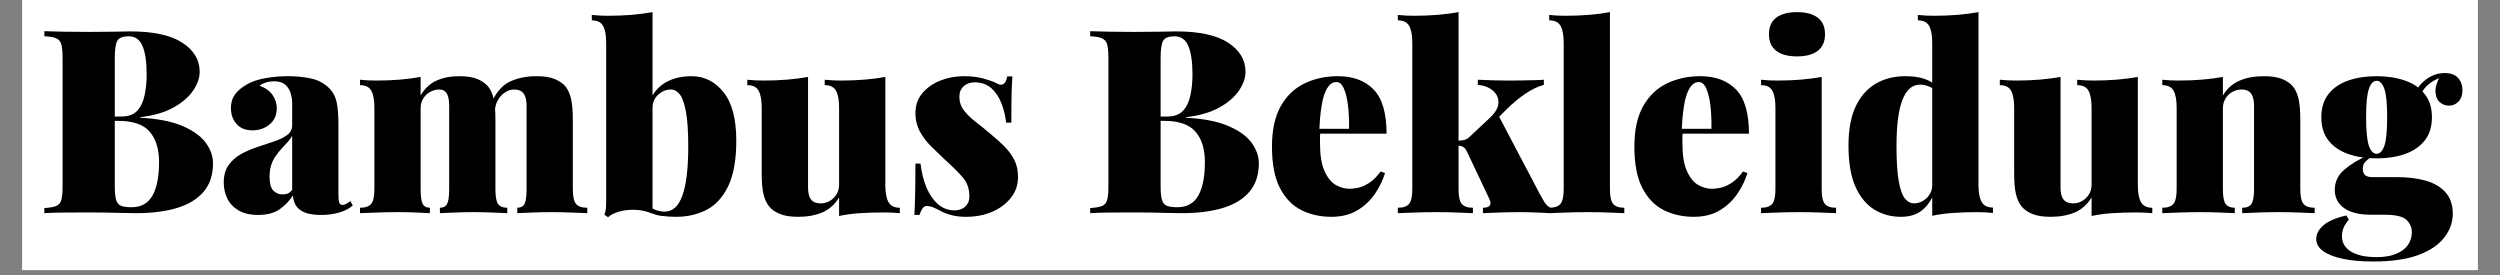
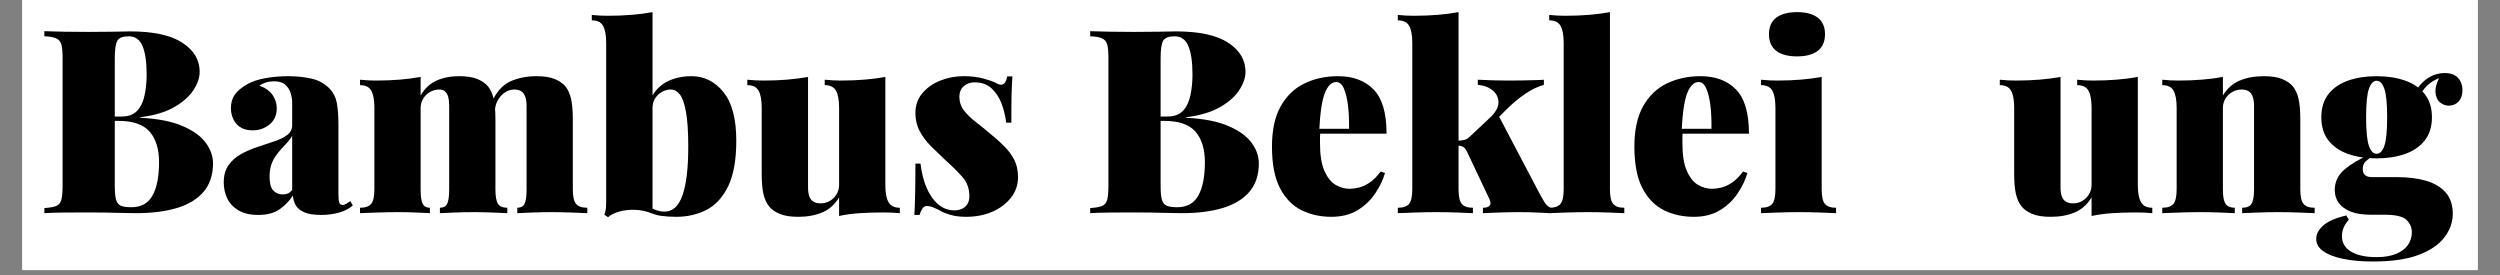
<svg xmlns="http://www.w3.org/2000/svg" version="1.0" preserveAspectRatio="xMidYMid meet" height="55" viewBox="0 0 375 41.25" zoomAndPan="magnify" width="500">
  <rect x="0" y="0" width="375" height="41.25" fill="#808080" stroke="none" />
  <defs>
    <g />
    <clipPath id="e67b17426a">
      <path clip-rule="nonzero" d="M 3.348 0 L 371.652 0 L 371.652 40.512 L 3.348 40.512 Z M 3.348 0" />
    </clipPath>
    <clipPath id="e686d0bf2a">
      <path clip-rule="nonzero" d="M 4 0 L 371 0 L 371 40.512 L 4 40.512 Z M 4 0" />
    </clipPath>
    <clipPath id="de3084b7ac">
      <rect height="41" y="0" width="367" x="0" />
    </clipPath>
  </defs>
  <g clip-path="url(#e67b17426a)">
    <path fill-rule="nonzero" fill-opacity="1" d="M 3.348 0 L 371.652 0 L 371.652 40.512 L 3.348 40.512 Z M 3.348 0" fill="#ffffff" />
    <path fill-rule="nonzero" fill-opacity="1" d="M 3.348 0 L 371.652 0 L 371.652 40.512 L 3.348 40.512 Z M 3.348 0" fill="#ffffff" />
  </g>
  <g clip-path="url(#e686d0bf2a)">
    <g transform="matrix(1, 0, 0, 1, 4, 0)">
      <g clip-path="url(#de3084b7ac)">
        <g fill-opacity="1" fill="#000000">
          <g transform="translate(1.576, 31.975)">
            <g>
              <path d="M 1.078 -27.297 C 1.828 -27.273 2.812 -27.25 4.031 -27.219 C 5.25 -27.195 6.477 -27.188 7.719 -27.188 C 9 -27.188 10.227 -27.195 11.406 -27.219 C 12.594 -27.25 13.43 -27.266 13.922 -27.266 C 17.441 -27.266 20.062 -26.695 21.781 -25.562 C 23.508 -24.438 24.375 -22.984 24.375 -21.203 C 24.375 -20.305 24.051 -19.375 23.406 -18.406 C 22.758 -17.445 21.781 -16.598 20.469 -15.859 C 19.164 -15.129 17.5 -14.641 15.469 -14.391 L 15.469 -14.312 C 18.113 -14.176 20.234 -13.758 21.828 -13.062 C 23.422 -12.375 24.578 -11.535 25.297 -10.547 C 26.016 -9.555 26.375 -8.535 26.375 -7.484 C 26.375 -5.754 25.91 -4.336 24.984 -3.234 C 24.055 -2.129 22.723 -1.312 20.984 -0.781 C 19.254 -0.258 17.195 0 14.812 0 C 14.188 0 13.273 -0.016 12.078 -0.047 C 10.891 -0.086 9.461 -0.109 7.797 -0.109 C 6.504 -0.109 5.25 -0.102 4.031 -0.094 C 2.812 -0.082 1.828 -0.051 1.078 0 L 1.078 -0.766 C 1.879 -0.816 2.473 -0.922 2.859 -1.078 C 3.242 -1.234 3.5 -1.539 3.625 -2 C 3.75 -2.469 3.812 -3.164 3.812 -4.094 L 3.812 -23.219 C 3.812 -24.164 3.75 -24.863 3.625 -25.312 C 3.5 -25.758 3.234 -26.066 2.828 -26.234 C 2.43 -26.41 1.848 -26.508 1.078 -26.531 Z M 13.734 -26.531 C 12.859 -26.531 12.289 -26.312 12.031 -25.875 C 11.77 -25.438 11.641 -24.551 11.641 -23.219 L 11.641 -4.094 C 11.641 -3.188 11.703 -2.5 11.828 -2.031 C 11.961 -1.57 12.207 -1.266 12.562 -1.109 C 12.926 -0.961 13.457 -0.891 14.156 -0.891 C 15.594 -0.891 16.641 -1.473 17.297 -2.641 C 17.953 -3.805 18.281 -5.473 18.281 -7.641 C 18.281 -9.617 17.812 -11.145 16.875 -12.219 C 15.938 -13.301 14.375 -13.844 12.188 -13.844 L 9.375 -13.844 C 9.375 -13.844 9.375 -13.953 9.375 -14.172 C 9.375 -14.391 9.375 -14.5 9.375 -14.5 L 12.688 -14.5 C 13.688 -14.5 14.457 -14.785 15 -15.359 C 15.539 -15.941 15.91 -16.711 16.109 -17.672 C 16.316 -18.641 16.422 -19.676 16.422 -20.781 C 16.422 -22.688 16.211 -24.117 15.797 -25.078 C 15.391 -26.047 14.703 -26.531 13.734 -26.531 Z M 13.734 -26.531" />
            </g>
          </g>
        </g>
        <g fill-opacity="1" fill="#000000">
          <g transform="translate(28.717, 31.975)">
            <g>
              <path d="M 6.016 0.266 C 4.805 0.266 3.816 0.035 3.047 -0.422 C 2.273 -0.891 1.711 -1.492 1.359 -2.234 C 1.016 -2.984 0.844 -3.77 0.844 -4.594 C 0.844 -5.664 1.086 -6.539 1.578 -7.219 C 2.066 -7.906 2.703 -8.461 3.484 -8.891 C 4.273 -9.316 5.102 -9.672 5.969 -9.953 C 6.844 -10.234 7.672 -10.508 8.453 -10.781 C 9.242 -11.051 9.883 -11.367 10.375 -11.734 C 10.863 -12.109 11.109 -12.594 11.109 -13.188 L 11.109 -16.625 C 11.109 -17.031 11.035 -17.477 10.891 -17.969 C 10.754 -18.457 10.492 -18.879 10.109 -19.234 C 9.723 -19.598 9.145 -19.781 8.375 -19.781 C 7.957 -19.781 7.562 -19.723 7.188 -19.609 C 6.812 -19.492 6.484 -19.332 6.203 -19.125 C 7.109 -18.789 7.766 -18.32 8.172 -17.719 C 8.586 -17.113 8.797 -16.453 8.797 -15.734 C 8.797 -14.703 8.43 -13.891 7.703 -13.297 C 6.984 -12.711 6.141 -12.422 5.172 -12.422 C 4.141 -12.422 3.336 -12.738 2.766 -13.375 C 2.203 -14.02 1.922 -14.816 1.922 -15.766 C 1.922 -16.566 2.117 -17.242 2.516 -17.797 C 2.922 -18.348 3.52 -18.852 4.312 -19.312 C 5.082 -19.75 6.008 -20.062 7.094 -20.25 C 8.176 -20.445 9.305 -20.547 10.484 -20.547 C 11.742 -20.547 12.914 -20.426 14 -20.188 C 15.082 -19.945 16.008 -19.426 16.781 -18.625 C 17.312 -18.062 17.656 -17.352 17.812 -16.5 C 17.969 -15.656 18.047 -14.566 18.047 -13.234 L 18.047 -2.891 C 18.047 -2.242 18.086 -1.805 18.172 -1.578 C 18.266 -1.348 18.43 -1.234 18.672 -1.234 C 18.867 -1.234 19.062 -1.297 19.25 -1.422 C 19.445 -1.555 19.641 -1.688 19.828 -1.812 L 20.203 -1.156 C 19.641 -0.664 18.941 -0.305 18.109 -0.078 C 17.273 0.148 16.395 0.266 15.469 0.266 C 14.363 0.266 13.508 0.129 12.906 -0.141 C 12.301 -0.41 11.875 -0.77 11.625 -1.219 C 11.383 -1.664 11.25 -2.145 11.219 -2.656 C 10.676 -1.812 10 -1.113 9.188 -0.562 C 8.383 -0.008 7.328 0.266 6.016 0.266 Z M 9.672 -2.812 C 9.961 -2.812 10.219 -2.852 10.438 -2.938 C 10.656 -3.031 10.879 -3.207 11.109 -3.469 L 11.109 -11.609 C 10.93 -11.273 10.691 -10.945 10.391 -10.625 C 10.098 -10.301 9.797 -9.973 9.484 -9.641 C 9.18 -9.305 8.895 -8.945 8.625 -8.562 C 8.352 -8.176 8.133 -7.734 7.969 -7.234 C 7.801 -6.734 7.719 -6.145 7.719 -5.469 C 7.719 -4.5 7.898 -3.812 8.266 -3.406 C 8.641 -3.008 9.109 -2.812 9.672 -2.812 Z M 9.672 -2.812" />
            </g>
          </g>
        </g>
        <g fill-opacity="1" fill="#000000">
          <g transform="translate(49.189, 31.975)">
            <g>
              <path d="M 15.656 -20.547 C 16.844 -20.547 17.773 -20.398 18.453 -20.109 C 19.129 -19.816 19.648 -19.453 20.016 -19.016 C 20.398 -18.547 20.68 -17.926 20.859 -17.156 C 21.035 -16.383 21.125 -15.344 21.125 -14.031 L 21.125 -3.594 C 21.125 -2.508 21.254 -1.773 21.516 -1.391 C 21.773 -1.004 22.238 -0.812 22.906 -0.812 L 22.906 0 C 22.414 -0.02 21.688 -0.051 20.719 -0.094 C 19.758 -0.133 18.816 -0.156 17.891 -0.156 C 16.891 -0.156 15.91 -0.133 14.953 -0.094 C 14.004 -0.051 13.285 -0.02 12.797 0 L 12.797 -0.812 C 13.316 -0.812 13.676 -1.004 13.875 -1.391 C 14.082 -1.773 14.188 -2.508 14.188 -3.594 L 14.188 -16.125 C 14.188 -16.656 14.133 -17.102 14.031 -17.469 C 13.926 -17.832 13.766 -18.102 13.547 -18.281 C 13.336 -18.457 13.051 -18.547 12.688 -18.547 C 12.227 -18.547 11.785 -18.43 11.359 -18.203 C 10.93 -17.973 10.582 -17.645 10.312 -17.219 C 10.039 -16.789 9.906 -16.305 9.906 -15.766 L 9.906 -3.594 C 9.906 -2.508 10.008 -1.773 10.219 -1.391 C 10.426 -1.004 10.785 -0.812 11.297 -0.812 L 11.297 0 C 10.859 -0.02 10.195 -0.051 9.312 -0.094 C 8.426 -0.133 7.52 -0.156 6.594 -0.156 C 5.508 -0.156 4.414 -0.133 3.312 -0.094 C 2.207 -0.051 1.375 -0.02 0.812 0 L 0.812 -0.812 C 1.602 -0.812 2.16 -1.004 2.484 -1.391 C 2.805 -1.773 2.969 -2.508 2.969 -3.594 L 2.969 -15.812 C 2.969 -16.969 2.812 -17.82 2.5 -18.375 C 2.195 -18.926 1.633 -19.203 0.812 -19.203 L 0.812 -20.016 C 1.633 -19.93 2.43 -19.891 3.203 -19.891 C 4.484 -19.891 5.68 -19.938 6.797 -20.031 C 7.922 -20.125 8.957 -20.258 9.906 -20.438 L 9.906 -17.656 C 10.5 -18.688 11.285 -19.426 12.266 -19.875 C 13.242 -20.32 14.375 -20.547 15.656 -20.547 Z M 27.266 -20.547 C 28.441 -20.547 29.367 -20.398 30.047 -20.109 C 30.734 -19.816 31.258 -19.453 31.625 -19.016 C 32.008 -18.547 32.289 -17.926 32.469 -17.156 C 32.645 -16.383 32.734 -15.344 32.734 -14.031 L 32.734 -3.594 C 32.734 -2.508 32.895 -1.773 33.219 -1.391 C 33.539 -1.004 34.102 -0.812 34.906 -0.812 L 34.906 0 C 34.383 -0.02 33.602 -0.051 32.562 -0.094 C 31.52 -0.133 30.5 -0.156 29.5 -0.156 C 28.5 -0.156 27.52 -0.133 26.562 -0.094 C 25.613 -0.051 24.895 -0.02 24.406 0 L 24.406 -0.812 C 24.926 -0.812 25.285 -1.004 25.484 -1.391 C 25.691 -1.773 25.797 -2.508 25.797 -3.594 L 25.797 -16.125 C 25.797 -16.656 25.727 -17.102 25.594 -17.469 C 25.469 -17.832 25.27 -18.102 25 -18.281 C 24.738 -18.457 24.375 -18.547 23.906 -18.547 C 23.445 -18.547 23.004 -18.406 22.578 -18.125 C 22.148 -17.844 21.801 -17.473 21.531 -17.016 C 21.258 -16.566 21.102 -16.078 21.062 -15.547 L 20.781 -17.078 C 21.477 -18.441 22.383 -19.359 23.5 -19.828 C 24.625 -20.305 25.879 -20.547 27.266 -20.547 Z M 27.266 -20.547" />
            </g>
          </g>
        </g>
        <g fill-opacity="1" fill="#000000">
          <g transform="translate(84.505, 31.975)">
            <g>
              <path d="M 15.234 -20.547 C 17.129 -20.547 18.719 -19.754 20 -18.172 C 21.289 -16.598 21.938 -14.164 21.938 -10.875 C 21.938 -7.969 21.523 -5.676 20.703 -4 C 19.879 -2.332 18.785 -1.156 17.422 -0.469 C 16.066 0.207 14.578 0.547 12.953 0.547 C 12.078 0.547 11.281 0.492 10.562 0.391 C 9.844 0.285 9.148 0.023 8.484 -0.391 L 8.906 -1 C 9.238 -0.738 9.609 -0.547 10.016 -0.422 C 10.43 -0.297 10.82 -0.234 11.188 -0.234 C 12.395 -0.234 13.285 -1.039 13.859 -2.656 C 14.441 -4.281 14.734 -6.723 14.734 -9.984 C 14.734 -12.273 14.613 -14.035 14.375 -15.266 C 14.145 -16.504 13.836 -17.359 13.453 -17.828 C 13.066 -18.305 12.629 -18.547 12.141 -18.547 C 11.422 -18.547 10.781 -18.285 10.219 -17.766 C 9.656 -17.254 9.375 -16.586 9.375 -15.766 L 9.375 -17.656 C 9.957 -18.633 10.75 -19.359 11.75 -19.828 C 12.758 -20.305 13.922 -20.547 15.234 -20.547 Z M 9.375 -30.156 L 9.375 0.078 C 8.52 -0.285 7.648 -0.477 6.766 -0.5 C 5.879 -0.531 5.078 -0.441 4.359 -0.234 C 3.641 -0.023 3.086 0.254 2.703 0.609 L 2.156 0.234 C 2.289 -0.129 2.367 -0.484 2.391 -0.828 C 2.41 -1.172 2.422 -1.523 2.422 -1.891 L 2.422 -25.531 C 2.422 -26.688 2.266 -27.539 1.953 -28.094 C 1.648 -28.645 1.086 -28.922 0.266 -28.922 L 0.266 -29.734 C 1.086 -29.648 1.883 -29.609 2.656 -29.609 C 3.945 -29.609 5.148 -29.656 6.266 -29.75 C 7.379 -29.844 8.414 -29.977 9.375 -30.156 Z M 9.375 -30.156" />
            </g>
          </g>
        </g>
        <g fill-opacity="1" fill="#000000">
          <g transform="translate(107.676, 31.975)">
            <g>
              <path d="M 21.125 -20.438 L 21.125 -4.203 C 21.125 -3.047 21.285 -2.191 21.609 -1.641 C 21.93 -1.086 22.492 -0.812 23.297 -0.812 L 23.297 0 C 22.492 -0.07 21.695 -0.109 20.906 -0.109 C 19.613 -0.109 18.414 -0.07 17.312 0 C 16.207 0.07 15.164 0.211 14.188 0.422 L 14.188 -2.359 C 13.57 -1.328 12.742 -0.582 11.703 -0.125 C 10.66 0.32 9.445 0.547 8.062 0.547 C 6.875 0.547 5.938 0.395 5.25 0.094 C 4.57 -0.195 4.055 -0.562 3.703 -1 C 3.316 -1.469 3.031 -2.086 2.844 -2.859 C 2.664 -3.629 2.578 -4.672 2.578 -5.984 L 2.578 -15.812 C 2.578 -16.969 2.422 -17.82 2.109 -18.375 C 1.805 -18.926 1.242 -19.203 0.422 -19.203 L 0.422 -20.016 C 1.242 -19.93 2.039 -19.891 2.812 -19.891 C 4.102 -19.891 5.305 -19.938 6.422 -20.031 C 7.535 -20.125 8.57 -20.258 9.531 -20.438 L 9.531 -3.891 C 9.531 -3.348 9.594 -2.895 9.719 -2.531 C 9.844 -2.176 10.047 -1.91 10.328 -1.734 C 10.617 -1.555 10.984 -1.469 11.422 -1.469 C 11.898 -1.469 12.344 -1.582 12.75 -1.812 C 13.164 -2.039 13.508 -2.367 13.781 -2.797 C 14.051 -3.223 14.188 -3.703 14.188 -4.234 L 14.188 -15.812 C 14.188 -16.969 14.031 -17.82 13.719 -18.375 C 13.414 -18.926 12.852 -19.203 12.031 -19.203 L 12.031 -20.016 C 12.852 -19.93 13.648 -19.891 14.422 -19.891 C 15.703 -19.891 16.898 -19.938 18.016 -20.031 C 19.141 -20.125 20.176 -20.258 21.125 -20.438 Z M 21.125 -20.438" />
            </g>
          </g>
        </g>
        <g fill-opacity="1" fill="#000000">
          <g transform="translate(131.656, 31.975)">
            <g>
              <path d="M 8.906 -20.547 C 10.039 -20.547 11.035 -20.426 11.891 -20.188 C 12.754 -19.945 13.379 -19.723 13.766 -19.516 C 14.66 -18.973 15.211 -19.305 15.422 -20.516 L 16.203 -20.516 C 16.148 -19.766 16.109 -18.859 16.078 -17.797 C 16.055 -16.734 16.047 -15.328 16.047 -13.578 L 15.266 -13.578 C 15.16 -14.523 14.938 -15.461 14.594 -16.391 C 14.25 -17.316 13.75 -18.086 13.094 -18.703 C 12.438 -19.316 11.582 -19.625 10.531 -19.625 C 9.883 -19.625 9.344 -19.43 8.906 -19.047 C 8.469 -18.66 8.25 -18.133 8.25 -17.469 C 8.25 -16.695 8.477 -16.008 8.938 -15.406 C 9.406 -14.801 10 -14.223 10.719 -13.672 C 11.438 -13.117 12.156 -12.535 12.875 -11.922 C 13.676 -11.273 14.383 -10.641 15 -10.016 C 15.613 -9.398 16.109 -8.727 16.484 -8 C 16.859 -7.27 17.047 -6.406 17.047 -5.406 C 17.047 -4.238 16.691 -3.207 15.984 -2.312 C 15.273 -1.414 14.336 -0.711 13.172 -0.203 C 12.004 0.297 10.695 0.547 9.25 0.547 C 8.352 0.547 7.57 0.445 6.906 0.25 C 6.238 0.062 5.695 -0.16 5.281 -0.422 C 4.875 -0.629 4.52 -0.789 4.219 -0.906 C 3.926 -1.02 3.641 -1.078 3.359 -1.078 C 3.098 -1.078 2.875 -0.941 2.688 -0.672 C 2.508 -0.398 2.375 -0.086 2.281 0.266 L 1.5 0.266 C 1.551 -0.555 1.586 -1.555 1.609 -2.734 C 1.641 -3.922 1.656 -5.488 1.656 -7.438 L 2.422 -7.438 C 2.578 -6.082 2.879 -4.875 3.328 -3.812 C 3.785 -2.758 4.363 -1.93 5.062 -1.328 C 5.77 -0.723 6.586 -0.422 7.516 -0.422 C 7.93 -0.422 8.305 -0.5 8.641 -0.656 C 8.973 -0.812 9.238 -1.039 9.438 -1.344 C 9.645 -1.656 9.75 -2.055 9.75 -2.547 C 9.75 -3.672 9.41 -4.617 8.734 -5.391 C 8.055 -6.172 7.203 -7.02 6.172 -7.938 C 5.398 -8.664 4.672 -9.367 3.984 -10.047 C 3.305 -10.723 2.75 -11.469 2.312 -12.281 C 1.875 -13.094 1.656 -14 1.656 -15 C 1.656 -16.156 1.992 -17.145 2.672 -17.969 C 3.359 -18.789 4.254 -19.426 5.359 -19.875 C 6.461 -20.32 7.645 -20.547 8.906 -20.547 Z M 8.906 -20.547" />
            </g>
          </g>
        </g>
        <g fill-opacity="1" fill="#000000">
          <g transform="translate(149.853, 31.975)">
            <g />
          </g>
        </g>
        <g fill-opacity="1" fill="#000000">
          <g transform="translate(158.451, 31.975)">
            <g>
              <path d="M 1.078 -27.297 C 1.828 -27.273 2.812 -27.25 4.031 -27.219 C 5.25 -27.195 6.477 -27.188 7.719 -27.188 C 9 -27.188 10.227 -27.195 11.406 -27.219 C 12.594 -27.25 13.43 -27.266 13.922 -27.266 C 17.441 -27.266 20.062 -26.695 21.781 -25.562 C 23.508 -24.438 24.375 -22.984 24.375 -21.203 C 24.375 -20.305 24.051 -19.375 23.406 -18.406 C 22.758 -17.445 21.781 -16.598 20.469 -15.859 C 19.164 -15.129 17.5 -14.641 15.469 -14.391 L 15.469 -14.312 C 18.113 -14.176 20.234 -13.758 21.828 -13.062 C 23.422 -12.375 24.578 -11.535 25.297 -10.547 C 26.016 -9.555 26.375 -8.535 26.375 -7.484 C 26.375 -5.754 25.91 -4.336 24.984 -3.234 C 24.055 -2.129 22.723 -1.312 20.984 -0.781 C 19.254 -0.258 17.195 0 14.812 0 C 14.188 0 13.273 -0.016 12.078 -0.047 C 10.891 -0.086 9.461 -0.109 7.797 -0.109 C 6.504 -0.109 5.25 -0.102 4.031 -0.094 C 2.812 -0.082 1.828 -0.051 1.078 0 L 1.078 -0.766 C 1.879 -0.816 2.473 -0.922 2.859 -1.078 C 3.242 -1.234 3.5 -1.539 3.625 -2 C 3.75 -2.469 3.812 -3.164 3.812 -4.094 L 3.812 -23.219 C 3.812 -24.164 3.75 -24.863 3.625 -25.312 C 3.5 -25.758 3.234 -26.066 2.828 -26.234 C 2.43 -26.41 1.848 -26.508 1.078 -26.531 Z M 13.734 -26.531 C 12.859 -26.531 12.289 -26.312 12.031 -25.875 C 11.77 -25.438 11.641 -24.551 11.641 -23.219 L 11.641 -4.094 C 11.641 -3.188 11.703 -2.5 11.828 -2.031 C 11.961 -1.57 12.207 -1.266 12.562 -1.109 C 12.926 -0.961 13.457 -0.891 14.156 -0.891 C 15.594 -0.891 16.641 -1.473 17.297 -2.641 C 17.953 -3.805 18.281 -5.473 18.281 -7.641 C 18.281 -9.617 17.812 -11.145 16.875 -12.219 C 15.938 -13.301 14.375 -13.844 12.188 -13.844 L 9.375 -13.844 C 9.375 -13.844 9.375 -13.953 9.375 -14.172 C 9.375 -14.391 9.375 -14.5 9.375 -14.5 L 12.688 -14.5 C 13.688 -14.5 14.457 -14.785 15 -15.359 C 15.539 -15.941 15.91 -16.711 16.109 -17.672 C 16.316 -18.641 16.422 -19.676 16.422 -20.781 C 16.422 -22.688 16.211 -24.117 15.797 -25.078 C 15.391 -26.047 14.703 -26.531 13.734 -26.531 Z M 13.734 -26.531" />
            </g>
          </g>
        </g>
        <g fill-opacity="1" fill="#000000">
          <g transform="translate(185.593, 31.975)">
            <g>
              <path d="M 11.109 -20.547 C 13.367 -20.547 15.145 -19.883 16.438 -18.562 C 17.738 -17.238 18.391 -15.023 18.391 -11.922 L 6.328 -11.922 L 6.25 -12.656 L 12.766 -12.656 C 12.785 -13.906 12.734 -15.062 12.609 -16.125 C 12.484 -17.195 12.273 -18.055 11.984 -18.703 C 11.703 -19.348 11.32 -19.672 10.844 -19.672 C 10.145 -19.672 9.578 -19.125 9.141 -18.031 C 8.703 -16.938 8.422 -15.066 8.297 -12.422 L 8.438 -12.109 C 8.414 -11.848 8.406 -11.586 8.406 -11.328 C 8.406 -11.078 8.406 -10.812 8.406 -10.531 C 8.406 -8.727 8.629 -7.328 9.078 -6.328 C 9.523 -5.328 10.086 -4.629 10.766 -4.234 C 11.453 -3.848 12.145 -3.656 12.844 -3.656 C 13.195 -3.656 13.625 -3.707 14.125 -3.812 C 14.633 -3.914 15.18 -4.156 15.766 -4.531 C 16.359 -4.906 16.938 -5.477 17.5 -6.25 L 18.156 -6.016 C 17.852 -4.984 17.359 -3.957 16.672 -2.938 C 15.992 -1.926 15.113 -1.094 14.031 -0.438 C 12.957 0.219 11.648 0.547 10.109 0.547 C 8.461 0.547 6.961 0.211 5.609 -0.453 C 4.266 -1.129 3.191 -2.238 2.391 -3.781 C 1.598 -5.32 1.203 -7.391 1.203 -9.984 C 1.203 -12.453 1.633 -14.461 2.5 -16.016 C 3.375 -17.578 4.562 -18.723 6.062 -19.453 C 7.57 -20.18 9.254 -20.547 11.109 -20.547 Z M 11.109 -20.547" />
            </g>
          </g>
        </g>
        <g fill-opacity="1" fill="#000000">
          <g transform="translate(204.985, 31.975)">
            <g>
              <path d="M 9.797 -30.156 L 9.797 -3.594 C 9.797 -2.508 9.957 -1.773 10.281 -1.391 C 10.602 -1.004 11.16 -0.812 11.953 -0.812 L 11.953 0 C 11.441 -0.02 10.672 -0.051 9.641 -0.094 C 8.609 -0.133 7.555 -0.156 6.484 -0.156 C 5.398 -0.156 4.305 -0.133 3.203 -0.094 C 2.098 -0.051 1.258 -0.02 0.688 0 L 0.688 -0.812 C 1.488 -0.812 2.051 -1.004 2.375 -1.391 C 2.695 -1.773 2.859 -2.508 2.859 -3.594 L 2.859 -25.531 C 2.859 -26.688 2.703 -27.539 2.391 -28.094 C 2.078 -28.645 1.508 -28.922 0.688 -28.922 L 0.688 -29.734 C 1.508 -29.648 2.305 -29.609 3.078 -29.609 C 4.367 -29.609 5.57 -29.656 6.688 -29.75 C 7.812 -29.844 8.848 -29.977 9.797 -30.156 Z M 22.594 -20.016 L 22.594 -19.25 C 21.664 -18.988 20.727 -18.535 19.781 -17.891 C 18.832 -17.242 17.867 -16.438 16.891 -15.469 L 15.547 -14.109 L 15.812 -14.609 L 22.016 -2.812 C 22.223 -2.426 22.441 -2.047 22.672 -1.672 C 22.898 -1.305 23.195 -1.02 23.562 -0.812 L 23.562 0 C 23.125 -0.02 22.461 -0.051 21.578 -0.094 C 20.691 -0.133 19.797 -0.156 18.891 -0.156 C 17.867 -0.156 16.836 -0.133 15.797 -0.094 C 14.754 -0.051 13.973 -0.02 13.453 0 L 13.453 -0.812 C 13.973 -0.812 14.316 -0.926 14.484 -1.156 C 14.648 -1.383 14.629 -1.707 14.422 -2.125 L 11.031 -9.297 C 10.852 -9.648 10.645 -9.879 10.406 -9.984 C 10.176 -10.086 9.91 -10.141 9.609 -10.141 L 9.609 -10.875 C 9.961 -10.875 10.289 -10.906 10.594 -10.969 C 10.906 -11.031 11.191 -11.191 11.453 -11.453 L 14.422 -14.234 C 15.316 -15.055 15.77 -15.832 15.781 -16.562 C 15.801 -17.289 15.52 -17.898 14.938 -18.391 C 14.363 -18.879 13.613 -19.164 12.688 -19.25 L 12.688 -20.016 C 13.438 -19.984 14.238 -19.953 15.094 -19.922 C 15.957 -19.898 16.695 -19.891 17.312 -19.891 C 17.852 -19.891 18.469 -19.895 19.156 -19.906 C 19.852 -19.926 20.516 -19.941 21.141 -19.953 C 21.773 -19.961 22.258 -19.984 22.594 -20.016 Z M 22.594 -20.016" />
            </g>
          </g>
        </g>
        <g fill-opacity="1" fill="#000000">
          <g transform="translate(227.694, 31.975)">
            <g>
              <path d="M 9.797 -30.156 L 9.797 -3.594 C 9.797 -2.508 9.957 -1.773 10.281 -1.391 C 10.602 -1.004 11.16 -0.812 11.953 -0.812 L 11.953 0 C 11.441 -0.02 10.672 -0.051 9.641 -0.094 C 8.609 -0.133 7.555 -0.156 6.484 -0.156 C 5.398 -0.156 4.305 -0.133 3.203 -0.094 C 2.098 -0.051 1.258 -0.02 0.688 0 L 0.688 -0.812 C 1.488 -0.812 2.051 -1.004 2.375 -1.391 C 2.695 -1.773 2.859 -2.508 2.859 -3.594 L 2.859 -25.531 C 2.859 -26.688 2.703 -27.539 2.391 -28.094 C 2.078 -28.645 1.508 -28.922 0.688 -28.922 L 0.688 -29.734 C 1.508 -29.648 2.305 -29.609 3.078 -29.609 C 4.367 -29.609 5.57 -29.656 6.688 -29.75 C 7.812 -29.844 8.848 -29.977 9.797 -30.156 Z M 9.797 -30.156" />
            </g>
          </g>
        </g>
        <g fill-opacity="1" fill="#000000">
          <g transform="translate(239.954, 31.975)">
            <g>
              <path d="M 11.109 -20.547 C 13.367 -20.547 15.145 -19.883 16.438 -18.562 C 17.738 -17.238 18.391 -15.023 18.391 -11.922 L 6.328 -11.922 L 6.25 -12.656 L 12.766 -12.656 C 12.785 -13.906 12.734 -15.062 12.609 -16.125 C 12.484 -17.195 12.273 -18.055 11.984 -18.703 C 11.703 -19.348 11.32 -19.672 10.844 -19.672 C 10.145 -19.672 9.578 -19.125 9.141 -18.031 C 8.703 -16.938 8.422 -15.066 8.297 -12.422 L 8.438 -12.109 C 8.414 -11.848 8.406 -11.586 8.406 -11.328 C 8.406 -11.078 8.406 -10.812 8.406 -10.531 C 8.406 -8.727 8.629 -7.328 9.078 -6.328 C 9.523 -5.328 10.086 -4.629 10.766 -4.234 C 11.453 -3.848 12.145 -3.656 12.844 -3.656 C 13.195 -3.656 13.625 -3.707 14.125 -3.812 C 14.633 -3.914 15.18 -4.156 15.766 -4.531 C 16.359 -4.906 16.938 -5.477 17.5 -6.25 L 18.156 -6.016 C 17.852 -4.984 17.359 -3.957 16.672 -2.938 C 15.992 -1.926 15.113 -1.094 14.031 -0.438 C 12.957 0.219 11.648 0.547 10.109 0.547 C 8.461 0.547 6.961 0.211 5.609 -0.453 C 4.266 -1.129 3.191 -2.238 2.391 -3.781 C 1.598 -5.32 1.203 -7.391 1.203 -9.984 C 1.203 -12.453 1.633 -14.461 2.5 -16.016 C 3.375 -17.578 4.562 -18.723 6.062 -19.453 C 7.57 -20.18 9.254 -20.547 11.109 -20.547 Z M 11.109 -20.547" />
            </g>
          </g>
        </g>
        <g fill-opacity="1" fill="#000000">
          <g transform="translate(259.346, 31.975)">
            <g>
              <path d="M 6.203 -30.156 C 7.547 -30.156 8.582 -29.879 9.312 -29.328 C 10.039 -28.773 10.406 -27.945 10.406 -26.844 C 10.406 -25.738 10.039 -24.906 9.312 -24.344 C 8.582 -23.789 7.547 -23.516 6.203 -23.516 C 4.867 -23.516 3.832 -23.789 3.094 -24.344 C 2.363 -24.906 2 -25.738 2 -26.844 C 2 -27.945 2.363 -28.773 3.094 -29.328 C 3.832 -29.879 4.867 -30.156 6.203 -30.156 Z M 9.906 -20.438 L 9.906 -3.594 C 9.906 -2.508 10.066 -1.773 10.391 -1.391 C 10.711 -1.004 11.27 -0.812 12.062 -0.812 L 12.062 0 C 11.551 -0.02 10.781 -0.051 9.75 -0.094 C 8.727 -0.133 7.676 -0.156 6.594 -0.156 C 5.508 -0.156 4.414 -0.133 3.312 -0.094 C 2.207 -0.051 1.375 -0.02 0.812 0 L 0.812 -0.812 C 1.602 -0.812 2.16 -1.004 2.484 -1.391 C 2.805 -1.773 2.969 -2.508 2.969 -3.594 L 2.969 -15.812 C 2.969 -16.969 2.812 -17.82 2.5 -18.375 C 2.195 -18.926 1.633 -19.203 0.812 -19.203 L 0.812 -20.016 C 1.633 -19.93 2.43 -19.891 3.203 -19.891 C 4.484 -19.891 5.68 -19.938 6.797 -20.031 C 7.922 -20.125 8.957 -20.258 9.906 -20.438 Z M 9.906 -20.438" />
            </g>
          </g>
        </g>
        <g fill-opacity="1" fill="#000000">
          <g transform="translate(272.069, 31.975)">
            <g>
-               <path d="M 20.703 -30.156 L 20.703 -4.234 C 20.703 -3.078 20.863 -2.223 21.188 -1.672 C 21.508 -1.117 22.07 -0.844 22.875 -0.844 L 22.875 -0.031 C 22.07 -0.113 21.273 -0.156 20.484 -0.156 C 19.191 -0.156 17.992 -0.113 16.891 -0.031 C 15.785 0.039 14.742 0.18 13.766 0.391 L 13.766 -25.531 C 13.766 -26.688 13.609 -27.539 13.297 -28.094 C 12.992 -28.645 12.43 -28.922 11.609 -28.922 L 11.609 -29.734 C 12.43 -29.648 13.227 -29.609 14 -29.609 C 15.281 -29.609 16.477 -29.656 17.594 -29.75 C 18.719 -29.844 19.754 -29.977 20.703 -30.156 Z M 9.75 -20.547 C 10.883 -20.547 11.836 -20.41 12.609 -20.141 C 13.379 -19.879 14.062 -19.453 14.656 -18.859 L 14.234 -18.438 C 13.898 -18.719 13.523 -18.926 13.109 -19.062 C 12.703 -19.207 12.316 -19.281 11.953 -19.281 C 10.773 -19.281 9.891 -18.52 9.297 -17 C 8.703 -15.488 8.406 -13.164 8.406 -10.031 C 8.406 -7.758 8.52 -6 8.75 -4.75 C 8.977 -3.508 9.289 -2.648 9.688 -2.172 C 10.094 -1.703 10.523 -1.469 10.984 -1.469 C 11.703 -1.469 12.344 -1.727 12.906 -2.25 C 13.477 -2.781 13.766 -3.441 13.766 -4.234 L 13.766 -2.359 C 13.254 -1.379 12.625 -0.648 11.875 -0.172 C 11.133 0.305 10.195 0.547 9.062 0.547 C 7.594 0.547 6.258 0.18 5.062 -0.547 C 3.875 -1.285 2.93 -2.438 2.234 -4 C 1.547 -5.57 1.203 -7.617 1.203 -10.141 C 1.203 -12.484 1.551 -14.414 2.25 -15.938 C 2.957 -17.469 3.953 -18.617 5.234 -19.391 C 6.523 -20.16 8.031 -20.547 9.75 -20.547 Z M 9.75 -20.547" />
-             </g>
+               </g>
          </g>
        </g>
        <g fill-opacity="1" fill="#000000">
          <g transform="translate(295.548, 31.975)">
            <g>
              <path d="M 21.125 -20.438 L 21.125 -4.203 C 21.125 -3.047 21.285 -2.191 21.609 -1.641 C 21.93 -1.086 22.492 -0.812 23.297 -0.812 L 23.297 0 C 22.492 -0.07 21.695 -0.109 20.906 -0.109 C 19.613 -0.109 18.414 -0.07 17.312 0 C 16.207 0.07 15.164 0.211 14.188 0.422 L 14.188 -2.359 C 13.57 -1.328 12.742 -0.582 11.703 -0.125 C 10.66 0.32 9.445 0.547 8.062 0.547 C 6.875 0.547 5.938 0.395 5.25 0.094 C 4.57 -0.195 4.055 -0.562 3.703 -1 C 3.316 -1.469 3.031 -2.086 2.844 -2.859 C 2.664 -3.629 2.578 -4.672 2.578 -5.984 L 2.578 -15.812 C 2.578 -16.969 2.422 -17.82 2.109 -18.375 C 1.805 -18.926 1.242 -19.203 0.422 -19.203 L 0.422 -20.016 C 1.242 -19.93 2.039 -19.891 2.812 -19.891 C 4.102 -19.891 5.305 -19.938 6.422 -20.031 C 7.535 -20.125 8.57 -20.258 9.531 -20.438 L 9.531 -3.891 C 9.531 -3.348 9.594 -2.895 9.719 -2.531 C 9.844 -2.176 10.047 -1.91 10.328 -1.734 C 10.617 -1.555 10.984 -1.469 11.422 -1.469 C 11.898 -1.469 12.344 -1.582 12.75 -1.812 C 13.164 -2.039 13.508 -2.367 13.781 -2.797 C 14.051 -3.223 14.188 -3.703 14.188 -4.234 L 14.188 -15.812 C 14.188 -16.969 14.031 -17.82 13.719 -18.375 C 13.414 -18.926 12.852 -19.203 12.031 -19.203 L 12.031 -20.016 C 12.852 -19.93 13.648 -19.891 14.422 -19.891 C 15.703 -19.891 16.898 -19.938 18.016 -20.031 C 19.141 -20.125 20.176 -20.258 21.125 -20.438 Z M 21.125 -20.438" />
            </g>
          </g>
        </g>
        <g fill-opacity="1" fill="#000000">
          <g transform="translate(319.529, 31.975)">
            <g>
              <path d="M 16.047 -20.547 C 17.223 -20.547 18.148 -20.398 18.828 -20.109 C 19.516 -19.816 20.039 -19.453 20.406 -19.016 C 20.789 -18.547 21.07 -17.926 21.25 -17.156 C 21.426 -16.383 21.516 -15.344 21.516 -14.031 L 21.516 -3.594 C 21.516 -2.508 21.676 -1.773 22 -1.391 C 22.32 -1.004 22.879 -0.812 23.672 -0.812 L 23.672 0 C 23.16 -0.02 22.383 -0.051 21.344 -0.094 C 20.301 -0.133 19.281 -0.156 18.281 -0.156 C 17.195 -0.156 16.141 -0.133 15.109 -0.094 C 14.086 -0.051 13.316 -0.02 12.797 0 L 12.797 -0.812 C 13.473 -0.812 13.938 -1.004 14.188 -1.391 C 14.445 -1.773 14.578 -2.508 14.578 -3.594 L 14.578 -16.125 C 14.578 -16.656 14.508 -17.102 14.375 -17.469 C 14.25 -17.832 14.051 -18.102 13.781 -18.281 C 13.508 -18.457 13.145 -18.547 12.688 -18.547 C 12.227 -18.547 11.785 -18.43 11.359 -18.203 C 10.93 -17.973 10.582 -17.645 10.312 -17.219 C 10.039 -16.789 9.906 -16.305 9.906 -15.766 L 9.906 -3.594 C 9.906 -2.508 10.039 -1.773 10.312 -1.391 C 10.582 -1.004 11.039 -0.812 11.688 -0.812 L 11.688 0 C 11.195 -0.02 10.473 -0.051 9.516 -0.094 C 8.566 -0.133 7.594 -0.156 6.594 -0.156 C 5.508 -0.156 4.414 -0.133 3.312 -0.094 C 2.207 -0.051 1.375 -0.02 0.812 0 L 0.812 -0.812 C 1.602 -0.812 2.16 -1.004 2.484 -1.391 C 2.805 -1.773 2.969 -2.508 2.969 -3.594 L 2.969 -15.812 C 2.969 -16.969 2.812 -17.82 2.5 -18.375 C 2.195 -18.926 1.633 -19.203 0.812 -19.203 L 0.812 -20.016 C 1.633 -19.93 2.43 -19.891 3.203 -19.891 C 4.484 -19.891 5.68 -19.938 6.797 -20.031 C 7.922 -20.125 8.957 -20.258 9.906 -20.438 L 9.906 -17.656 C 10.531 -18.688 11.359 -19.426 12.391 -19.875 C 13.43 -20.32 14.648 -20.547 16.047 -20.547 Z M 16.047 -20.547" />
            </g>
          </g>
        </g>
        <g fill-opacity="1" fill="#000000">
          <g transform="translate(343.432, 31.975)">
            <g>
              <path d="M 8.516 7.25 C 6.773 7.25 5.266 7.113 3.984 6.844 C 2.711 6.57 1.727 6.188 1.031 5.688 C 0.344 5.188 0 4.578 0 3.859 C 0 3.141 0.359 2.461 1.078 1.828 C 1.797 1.203 2.941 0.707 4.516 0.344 L 4.891 0.969 C 4.484 1.457 4.207 1.898 4.062 2.297 C 3.926 2.691 3.859 3.07 3.859 3.438 C 3.859 4.438 4.312 5.211 5.219 5.766 C 6.133 6.316 7.414 6.594 9.062 6.594 C 10.219 6.594 11.188 6.43 11.969 6.109 C 12.758 5.785 13.352 5.344 13.75 4.781 C 14.145 4.219 14.344 3.578 14.344 2.859 C 14.344 2.141 14.07 1.52 13.531 1 C 12.988 0.488 11.895 0.234 10.25 0.234 L 8.172 0.234 C 6.992 0.234 6.004 0.082 5.203 -0.219 C 4.41 -0.531 3.805 -0.961 3.391 -1.516 C 2.984 -2.078 2.781 -2.727 2.781 -3.469 C 2.781 -4.676 3.254 -5.691 4.203 -6.516 C 5.148 -7.336 6.367 -8.07 7.859 -8.719 L 8.219 -8.406 C 7.957 -8.227 7.688 -8.008 7.406 -7.75 C 7.125 -7.488 6.984 -7.113 6.984 -6.625 C 6.984 -5.812 7.445 -5.406 8.375 -5.406 L 12.109 -5.406 C 13.773 -5.406 15.234 -5.223 16.484 -4.859 C 17.734 -4.492 18.711 -3.906 19.422 -3.094 C 20.129 -2.289 20.484 -1.234 20.484 0.078 C 20.484 1.359 20.062 2.547 19.219 3.641 C 18.383 4.734 17.094 5.609 15.344 6.266 C 13.594 6.922 11.316 7.25 8.516 7.25 Z M 9.062 -8.219 C 7.469 -8.219 6.047 -8.438 4.797 -8.875 C 3.555 -9.312 2.57 -9.984 1.844 -10.891 C 1.125 -11.805 0.766 -12.973 0.766 -14.391 C 0.766 -15.797 1.125 -16.957 1.844 -17.875 C 2.57 -18.789 3.555 -19.461 4.797 -19.891 C 6.047 -20.328 7.469 -20.547 9.062 -20.547 C 10.656 -20.547 12.07 -20.328 13.312 -19.891 C 14.562 -19.461 15.547 -18.789 16.266 -17.875 C 16.992 -16.957 17.359 -15.797 17.359 -14.391 C 17.359 -12.973 16.992 -11.805 16.266 -10.891 C 15.547 -9.984 14.562 -9.312 13.312 -8.875 C 12.07 -8.438 10.656 -8.219 9.062 -8.219 Z M 9.062 -8.906 C 9.551 -8.906 9.938 -9.301 10.219 -10.094 C 10.5 -10.895 10.641 -12.328 10.641 -14.391 C 10.641 -16.441 10.5 -17.863 10.219 -18.656 C 9.938 -19.457 9.551 -19.859 9.062 -19.859 C 8.57 -19.859 8.188 -19.457 7.906 -18.656 C 7.625 -17.863 7.484 -16.441 7.484 -14.391 C 7.484 -12.328 7.625 -10.895 7.906 -10.094 C 8.188 -9.301 8.57 -8.906 9.062 -8.906 Z M 15.344 -17.156 L 14.531 -17.438 C 14.945 -18.508 15.582 -19.375 16.438 -20.031 C 17.301 -20.688 18.25 -21.016 19.281 -21.016 C 20.176 -21.016 20.844 -20.77 21.281 -20.281 C 21.719 -19.789 21.938 -19.188 21.938 -18.469 C 21.938 -17.727 21.738 -17.148 21.344 -16.734 C 20.945 -16.328 20.461 -16.125 19.891 -16.125 C 19.41 -16.125 18.969 -16.289 18.562 -16.625 C 18.164 -16.957 17.941 -17.457 17.891 -18.125 C 17.836 -18.789 18.082 -19.641 18.625 -20.672 L 18.781 -20.406 C 17.883 -20.062 17.176 -19.645 16.656 -19.156 C 16.145 -18.676 15.707 -18.008 15.344 -17.156 Z M 15.344 -17.156" />
            </g>
          </g>
        </g>
      </g>
    </g>
  </g>
</svg>